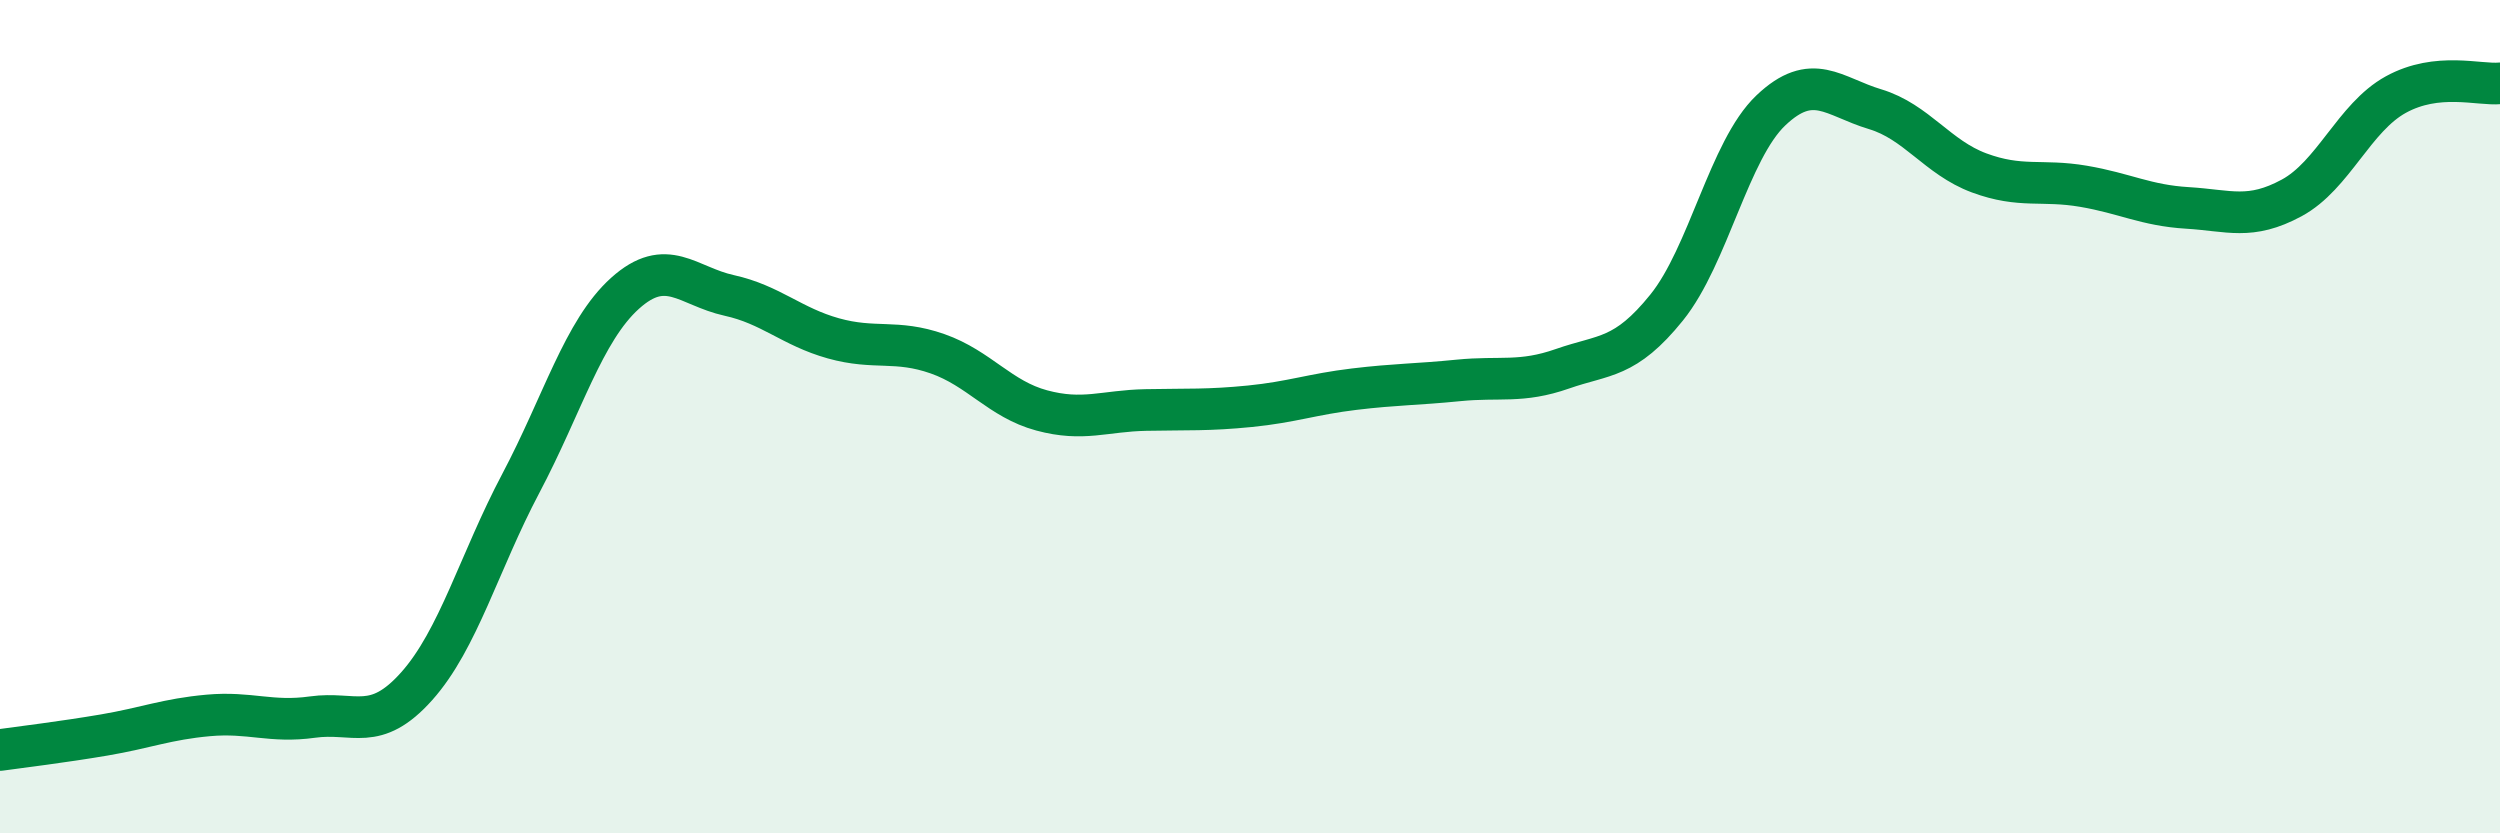
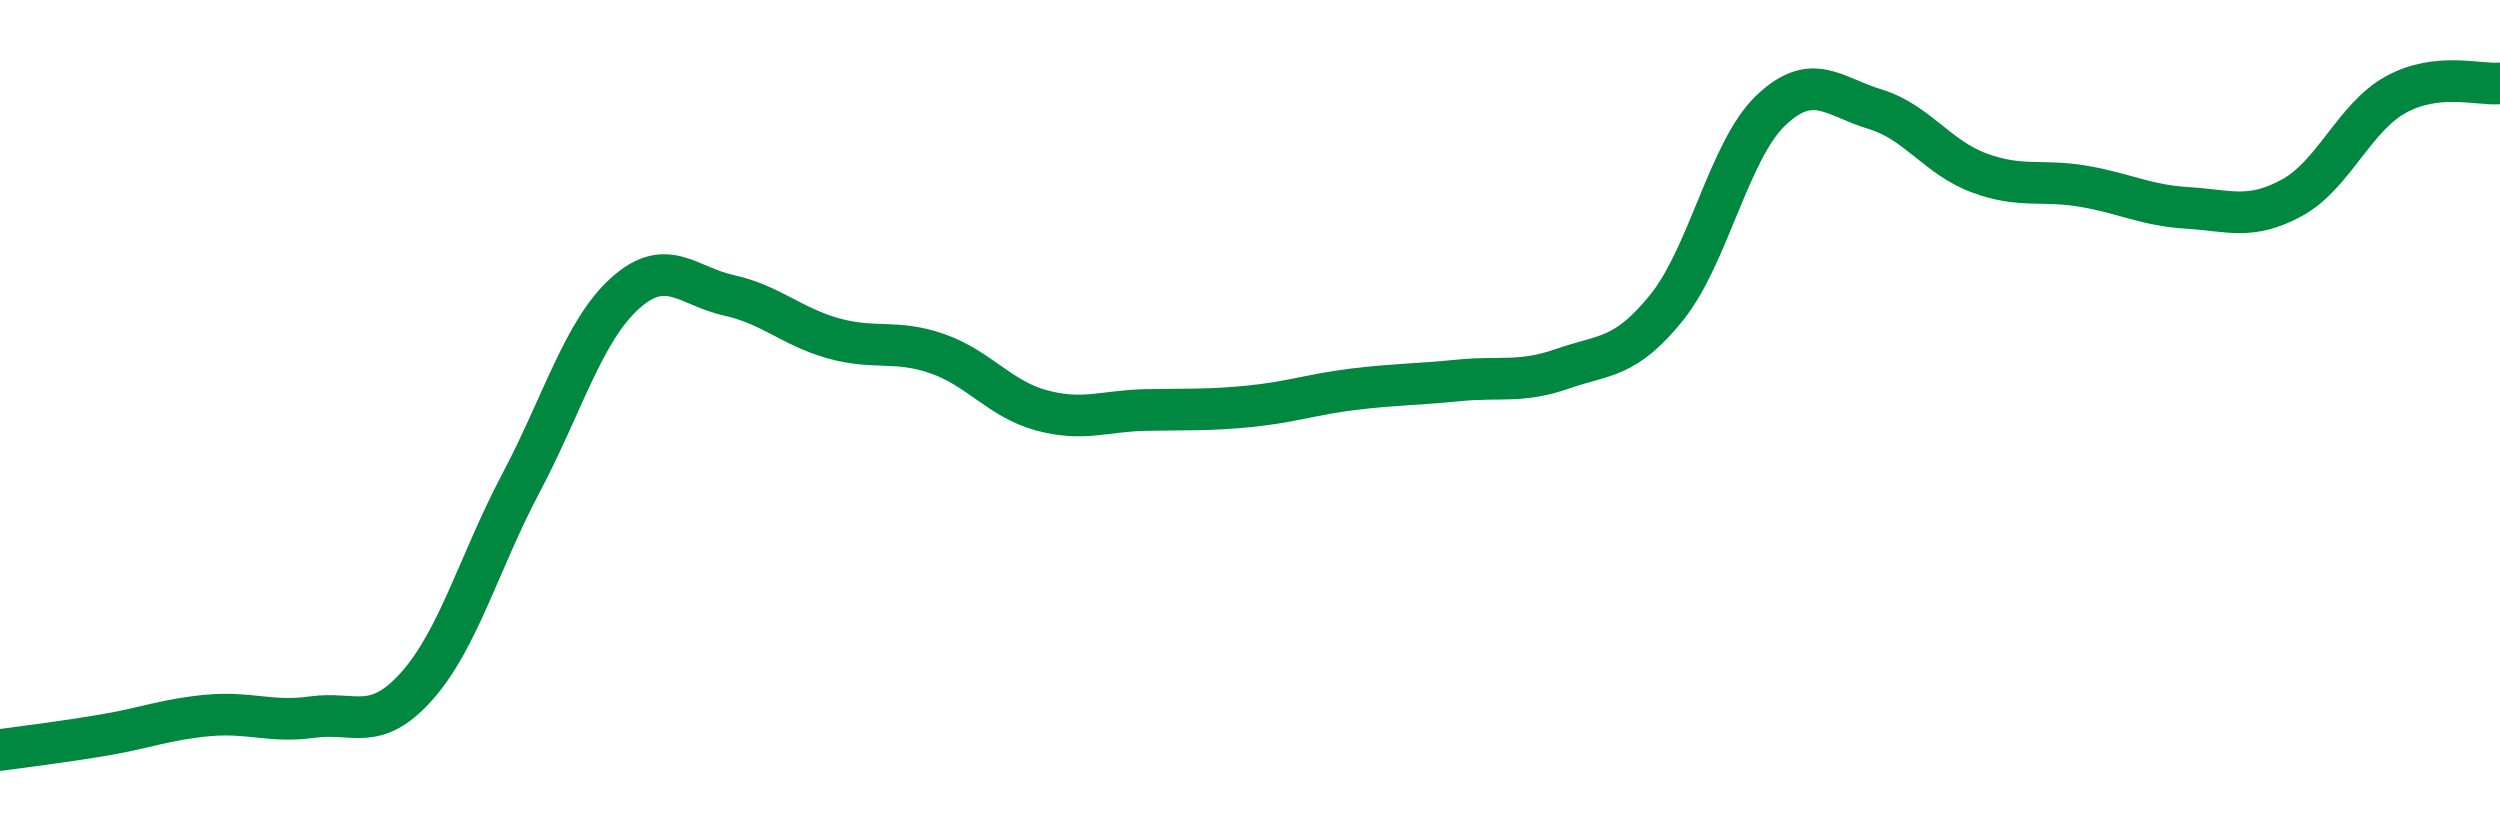
<svg xmlns="http://www.w3.org/2000/svg" width="60" height="20" viewBox="0 0 60 20">
-   <path d="M 0,18 C 0.5,17.93 1.5,17.81 2.5,17.64 C 3.5,17.47 4,17.26 5,17.17 C 6,17.08 6.5,17.35 7.5,17.21 C 8.5,17.07 9,17.59 10,16.47 C 11,15.35 11.5,13.49 12.5,11.6 C 13.5,9.71 14,7.94 15,7.04 C 16,6.14 16.5,6.87 17.5,7.09 C 18.5,7.31 19,7.84 20,8.12 C 21,8.4 21.5,8.14 22.5,8.49 C 23.5,8.84 24,9.58 25,9.85 C 26,10.12 26.5,9.86 27.5,9.84 C 28.5,9.82 29,9.85 30,9.75 C 31,9.65 31.5,9.46 32.5,9.34 C 33.5,9.22 34,9.23 35,9.13 C 36,9.03 36.5,9.2 37.5,8.85 C 38.5,8.5 39,8.62 40,7.38 C 41,6.14 41.5,3.6 42.5,2.65 C 43.5,1.7 44,2.32 45,2.62 C 46,2.92 46.5,3.78 47.5,4.15 C 48.5,4.52 49,4.3 50,4.47 C 51,4.64 51.5,4.93 52.5,4.99 C 53.5,5.05 54,5.29 55,4.75 C 56,4.21 56.5,2.82 57.5,2.27 C 58.5,1.72 59.5,2.05 60,2L60 20L0 20Z" fill="#008740" opacity="0.1" stroke-linecap="round" stroke-linejoin="round" />
  <path d="M 0,18 C 0.5,17.93 1.5,17.81 2.5,17.64 C 3.5,17.47 4,17.26 5,17.17 C 6,17.08 6.5,17.35 7.5,17.21 C 8.5,17.07 9,17.59 10,16.47 C 11,15.35 11.5,13.49 12.5,11.6 C 13.5,9.71 14,7.94 15,7.04 C 16,6.14 16.5,6.87 17.5,7.09 C 18.5,7.31 19,7.84 20,8.12 C 21,8.4 21.5,8.14 22.5,8.49 C 23.5,8.84 24,9.58 25,9.85 C 26,10.12 26.5,9.86 27.5,9.84 C 28.5,9.82 29,9.85 30,9.75 C 31,9.65 31.5,9.46 32.5,9.34 C 33.5,9.22 34,9.23 35,9.13 C 36,9.03 36.5,9.2 37.5,8.85 C 38.5,8.5 39,8.62 40,7.38 C 41,6.14 41.5,3.6 42.5,2.65 C 43.5,1.7 44,2.32 45,2.62 C 46,2.92 46.5,3.78 47.5,4.15 C 48.5,4.52 49,4.3 50,4.47 C 51,4.64 51.5,4.93 52.5,4.99 C 53.5,5.05 54,5.29 55,4.75 C 56,4.21 56.5,2.82 57.5,2.27 C 58.5,1.72 59.5,2.05 60,2" stroke="#008740" stroke-width="1" fill="none" stroke-linecap="round" stroke-linejoin="round" />
</svg>